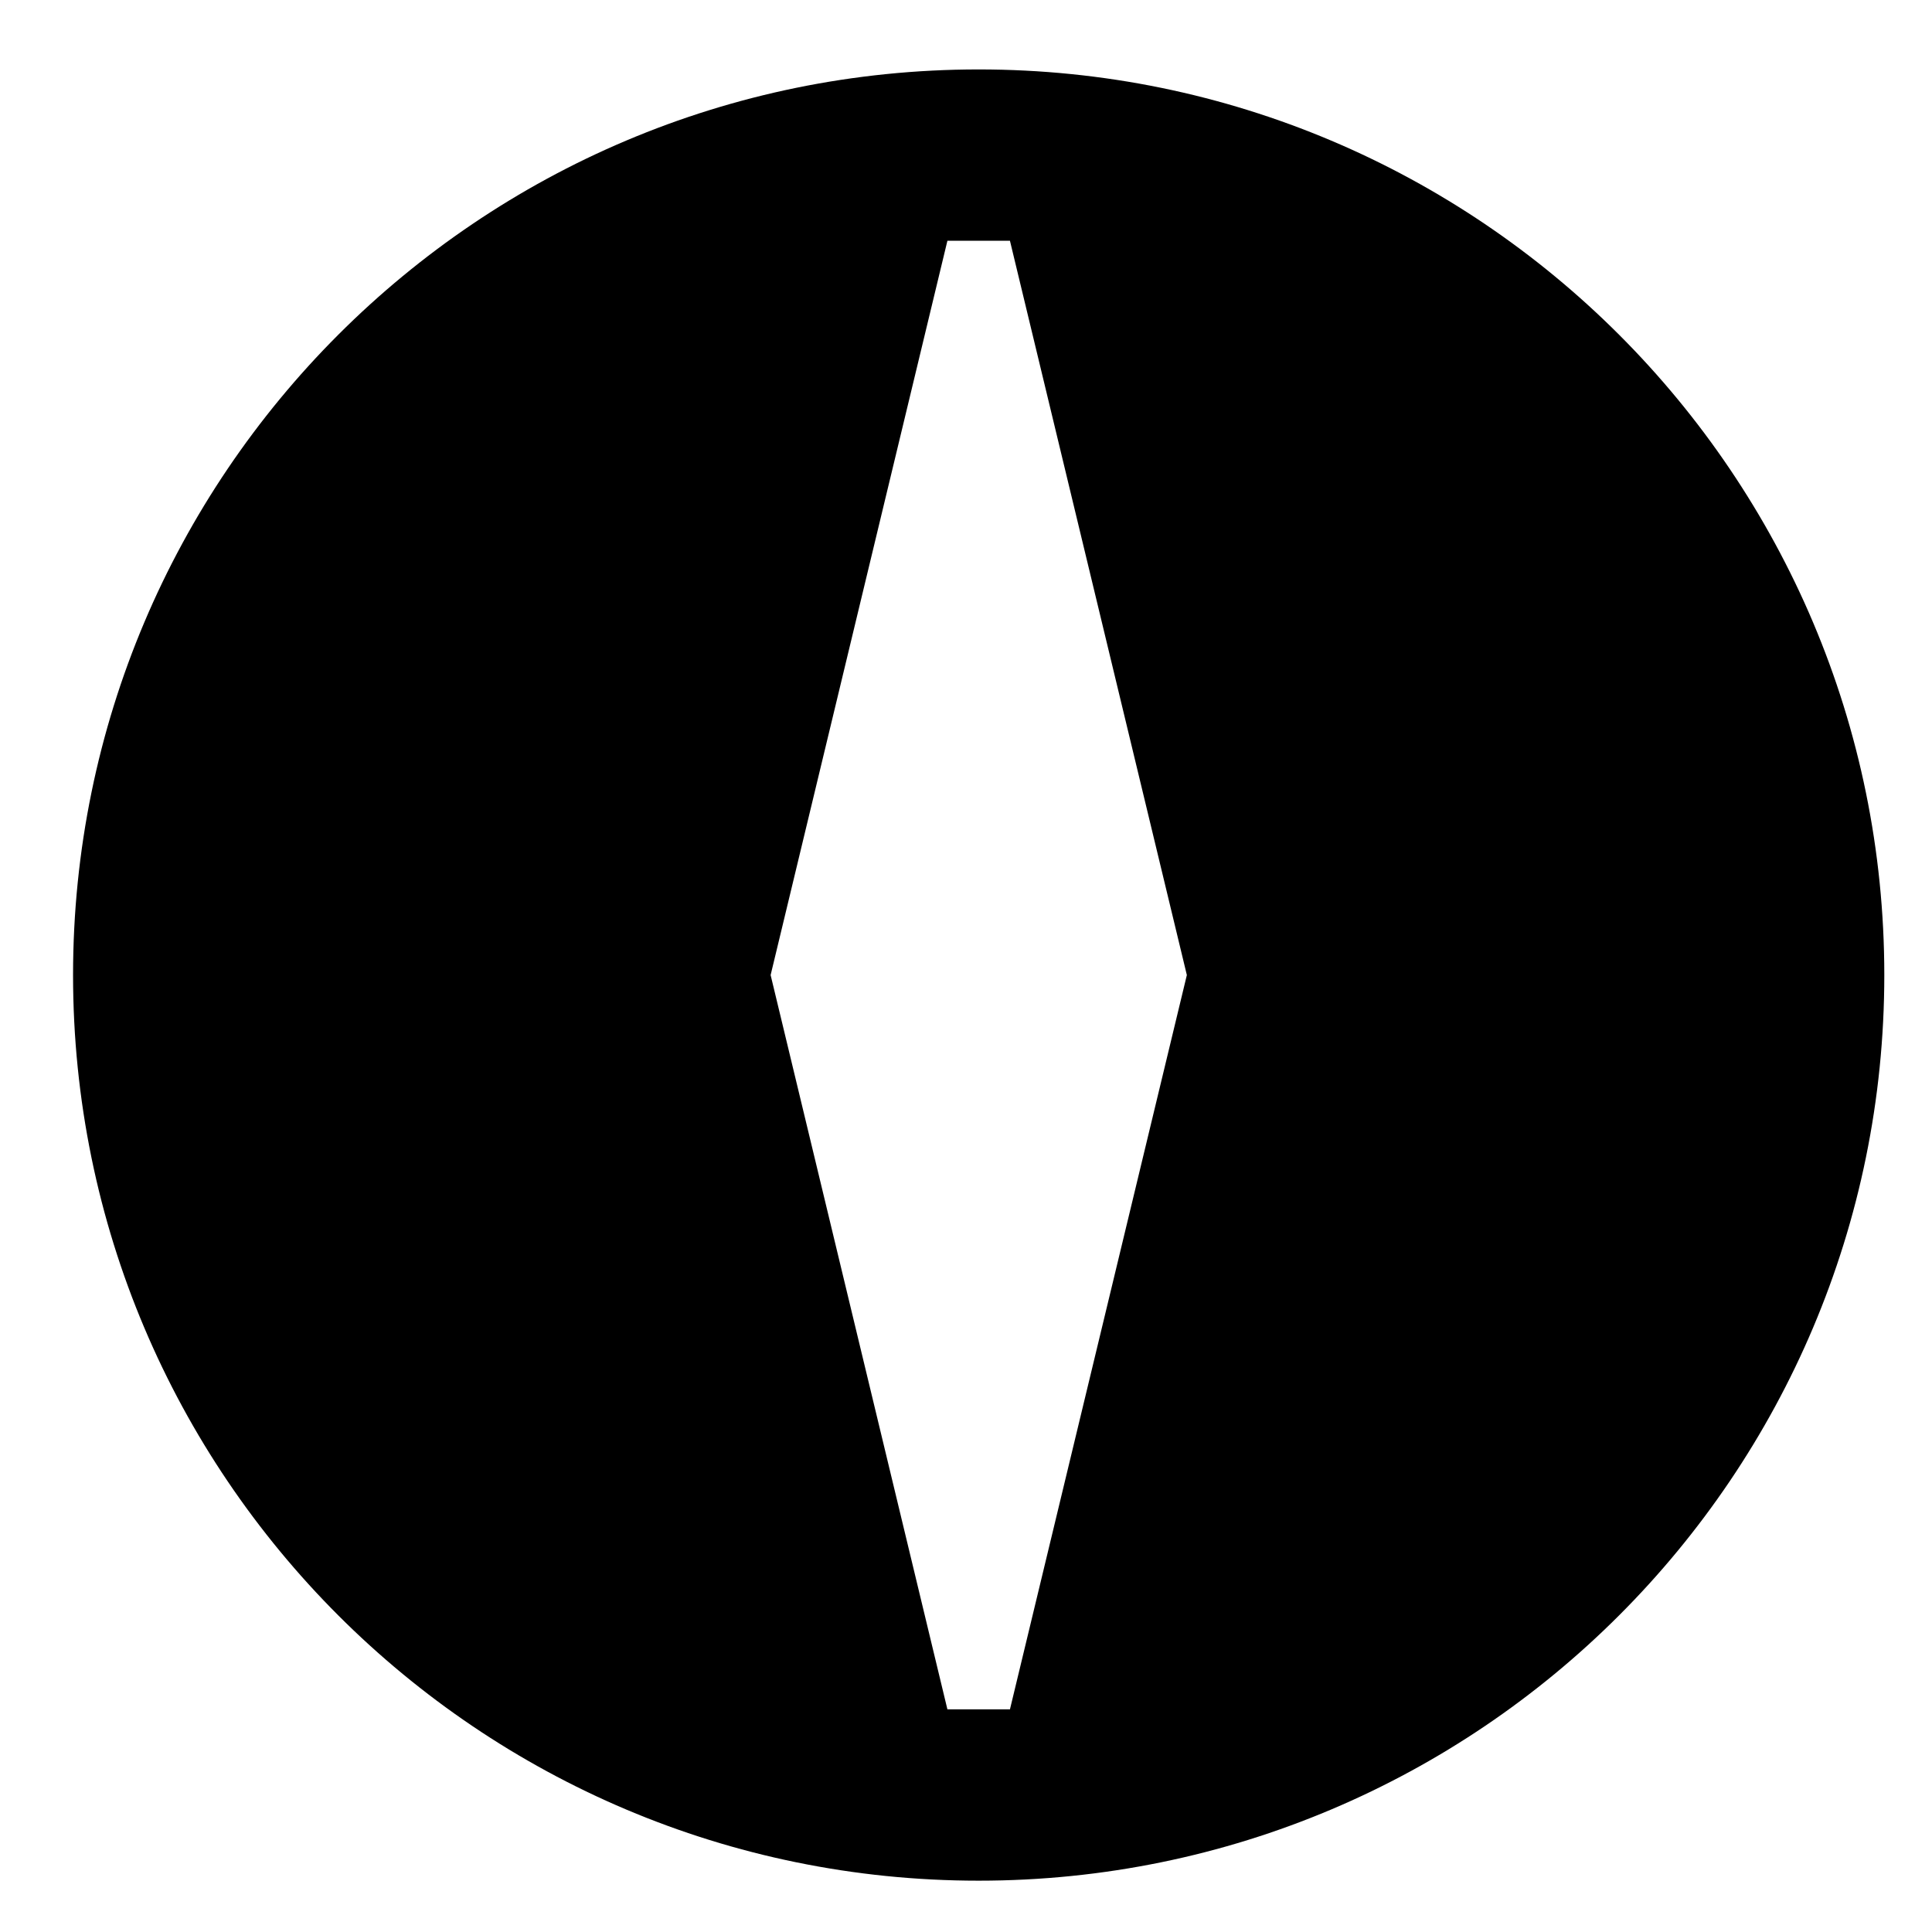
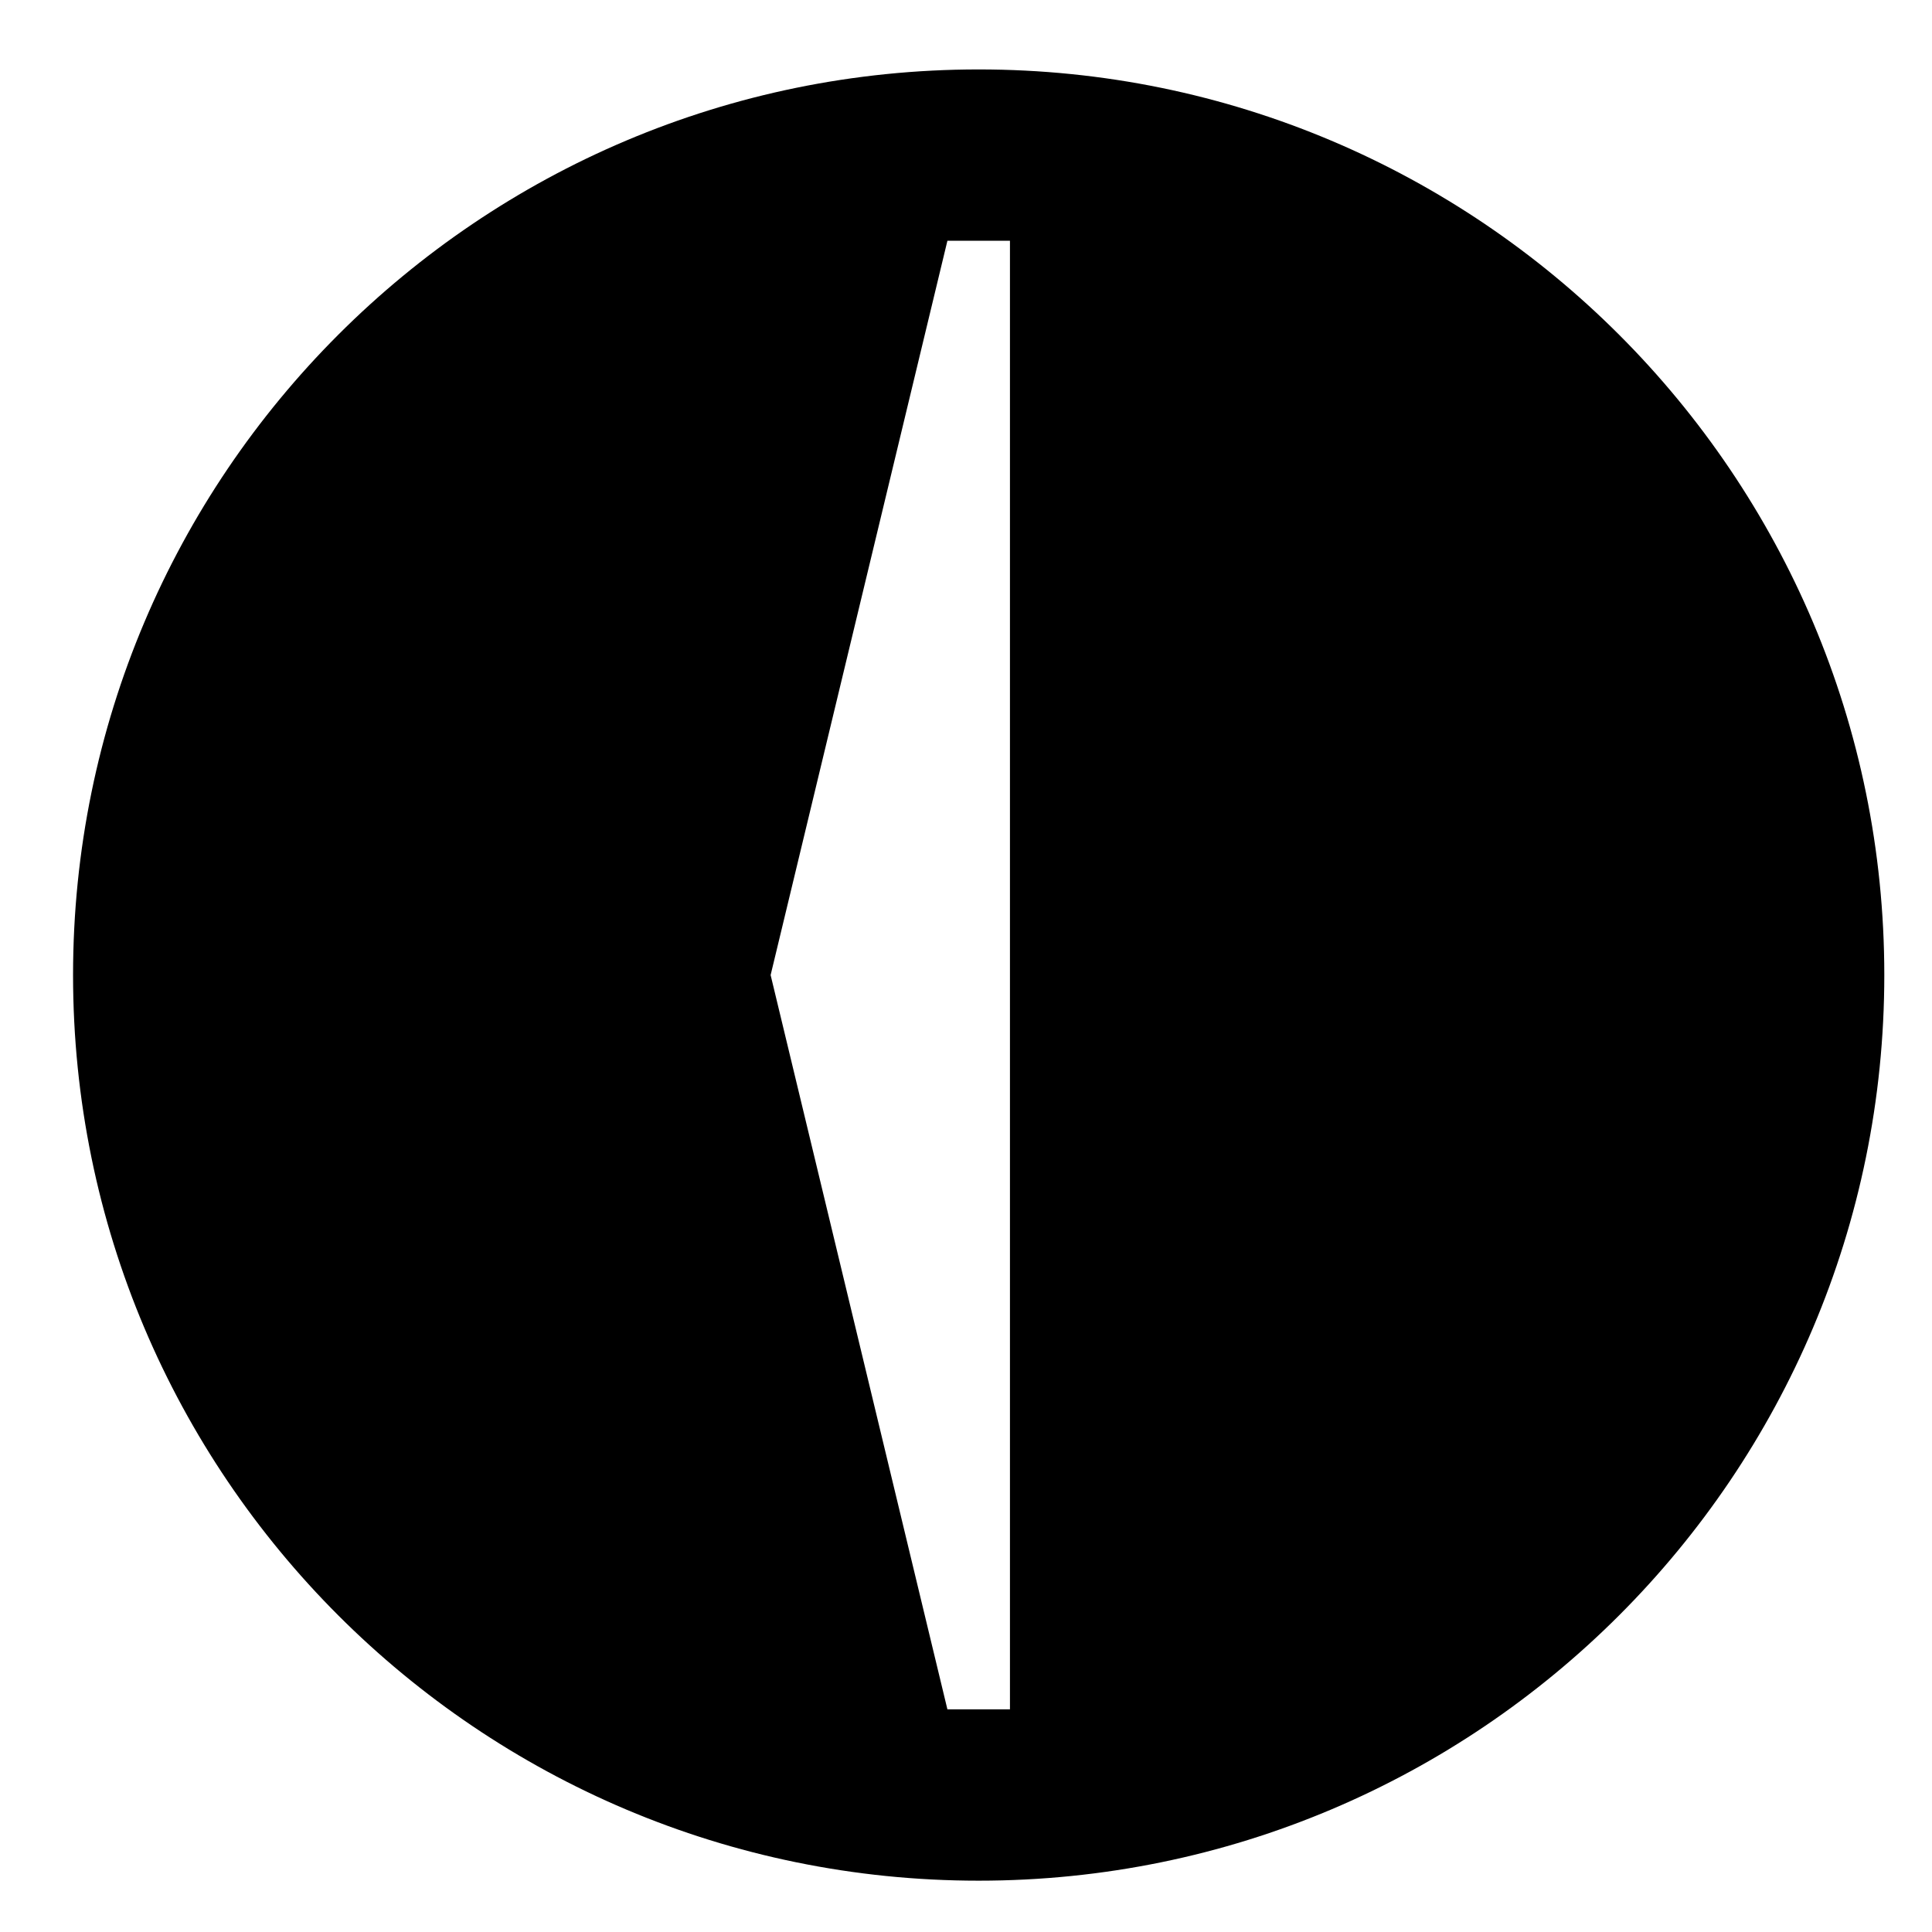
<svg xmlns="http://www.w3.org/2000/svg" width="16" height="16" viewBox="0 0 16 16" fill="none">
-   <path d="M8.105 15.575C12.247 15.575 15.605 12.217 15.605 8.075C15.605 3.933 12.247 0.575 8.105 0.575C3.963 0.575 0.605 3.933 0.605 8.075C0.605 12.217 3.963 15.575 8.105 15.575ZM8.364 14.156L7.846 14.156L6.382 8.075L7.846 1.994L8.364 1.994L9.829 8.075L8.364 14.156Z" fill="black" />
+   <path d="M8.105 15.575C12.247 15.575 15.605 12.217 15.605 8.075C15.605 3.933 12.247 0.575 8.105 0.575C3.963 0.575 0.605 3.933 0.605 8.075C0.605 12.217 3.963 15.575 8.105 15.575ZM8.364 14.156L7.846 14.156L6.382 8.075L7.846 1.994L8.364 1.994L8.364 14.156Z" fill="black" />
</svg>